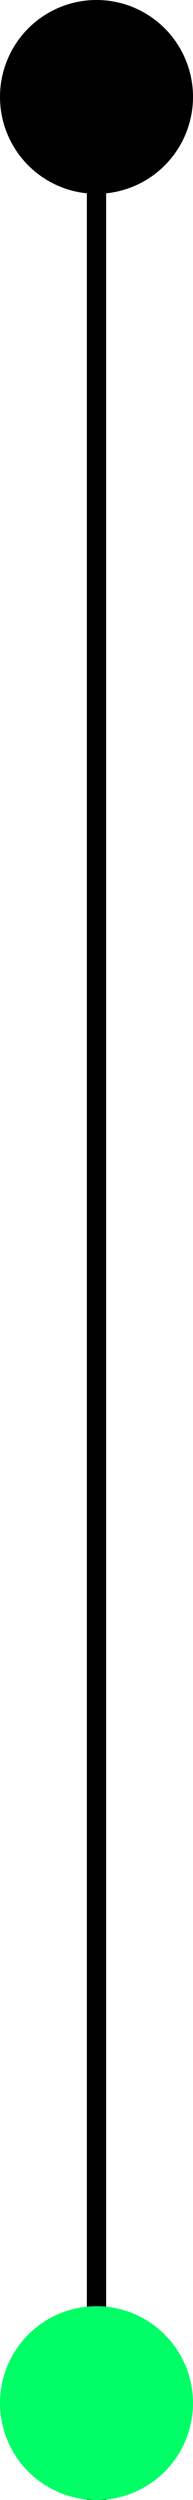
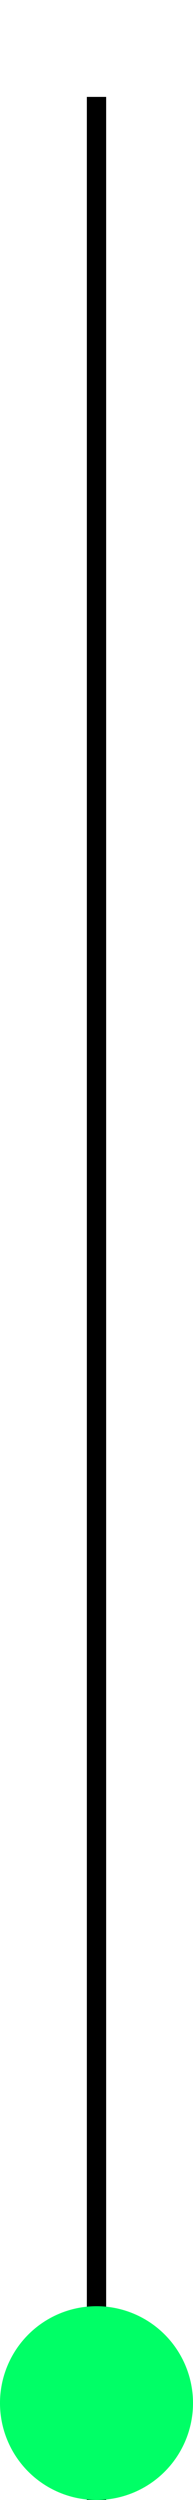
<svg xmlns="http://www.w3.org/2000/svg" width="10" height="129" viewBox="0 0 10 129" fill="none">
  <line x1="5" y1="5" x2="5" y2="129" stroke="black" />
-   <circle cx="5" cy="5" r="5" fill="black" />
  <circle cx="5" cy="124" r="5" fill="#00FF66" />
</svg>